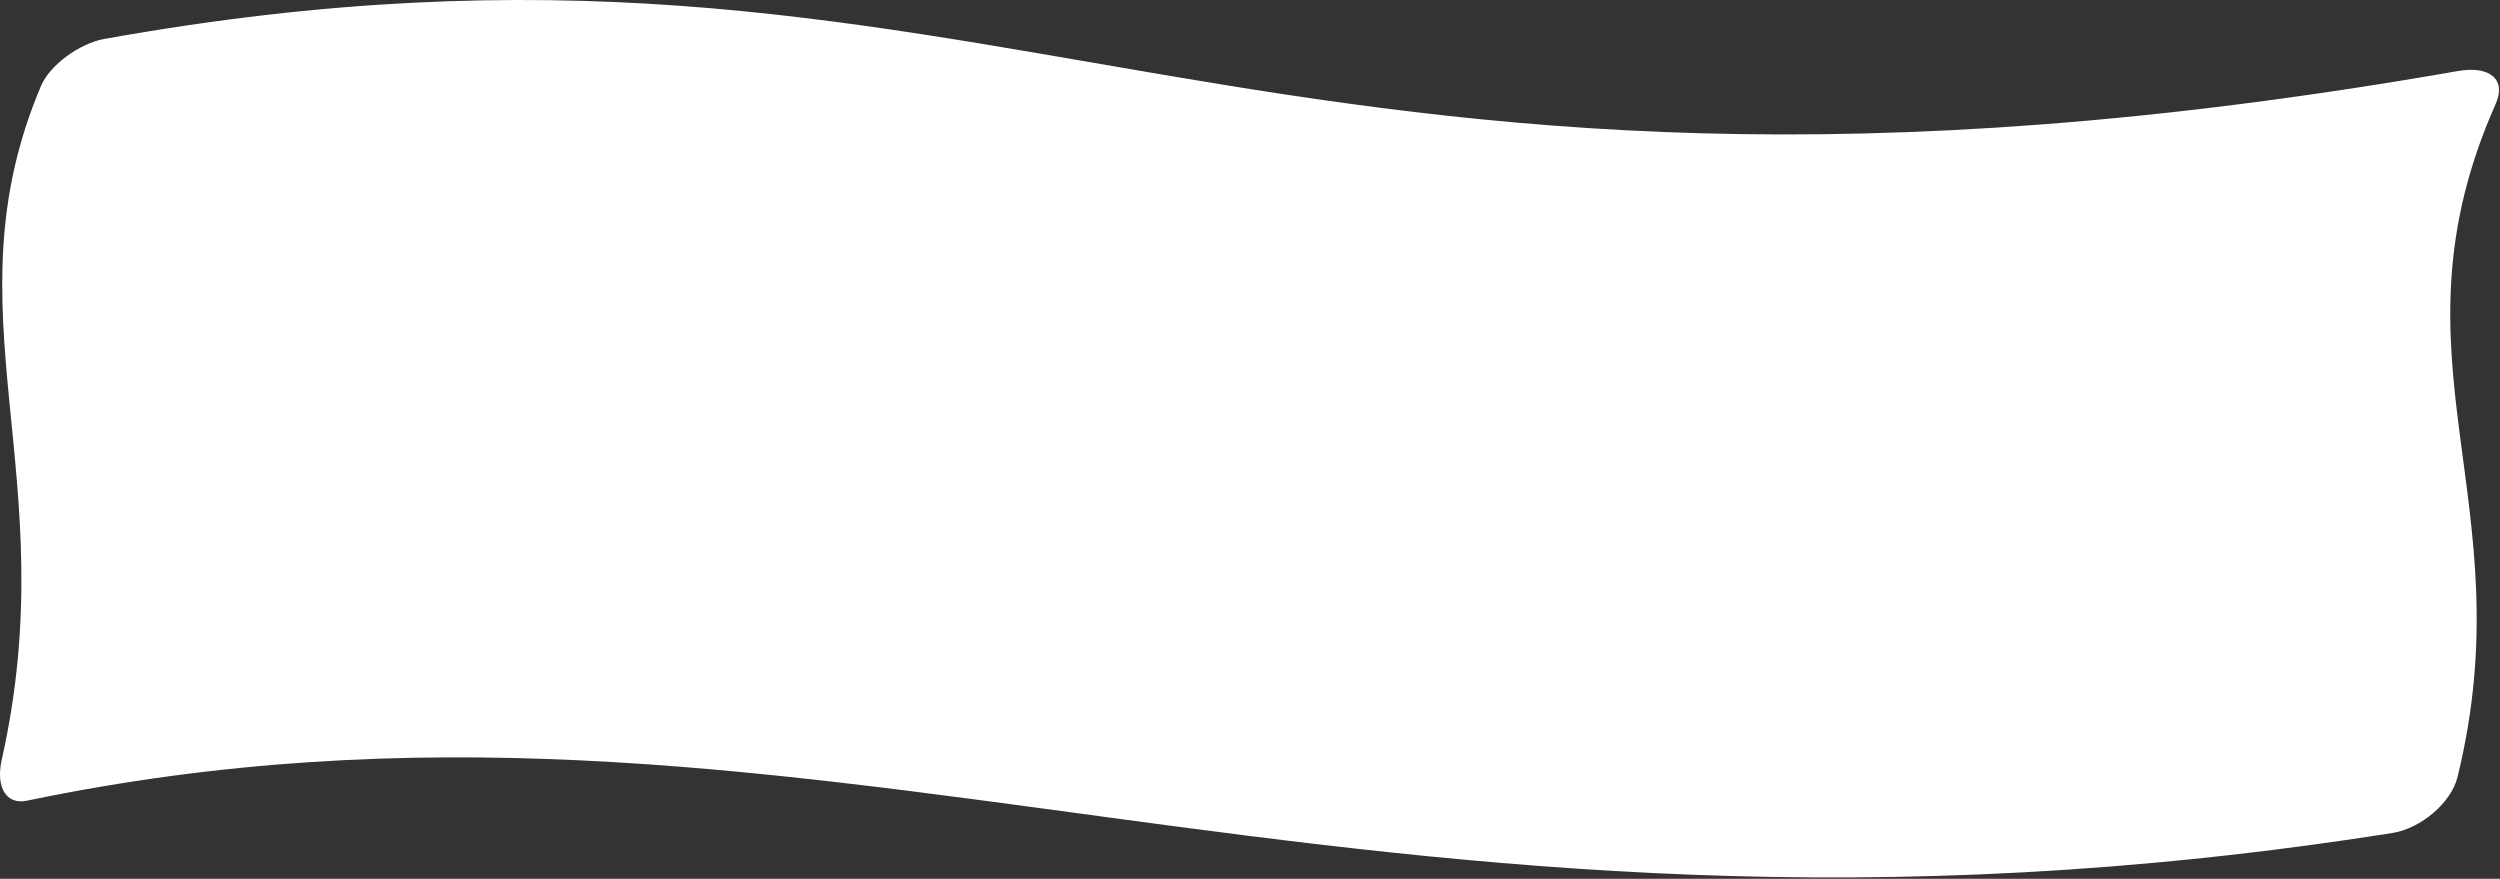
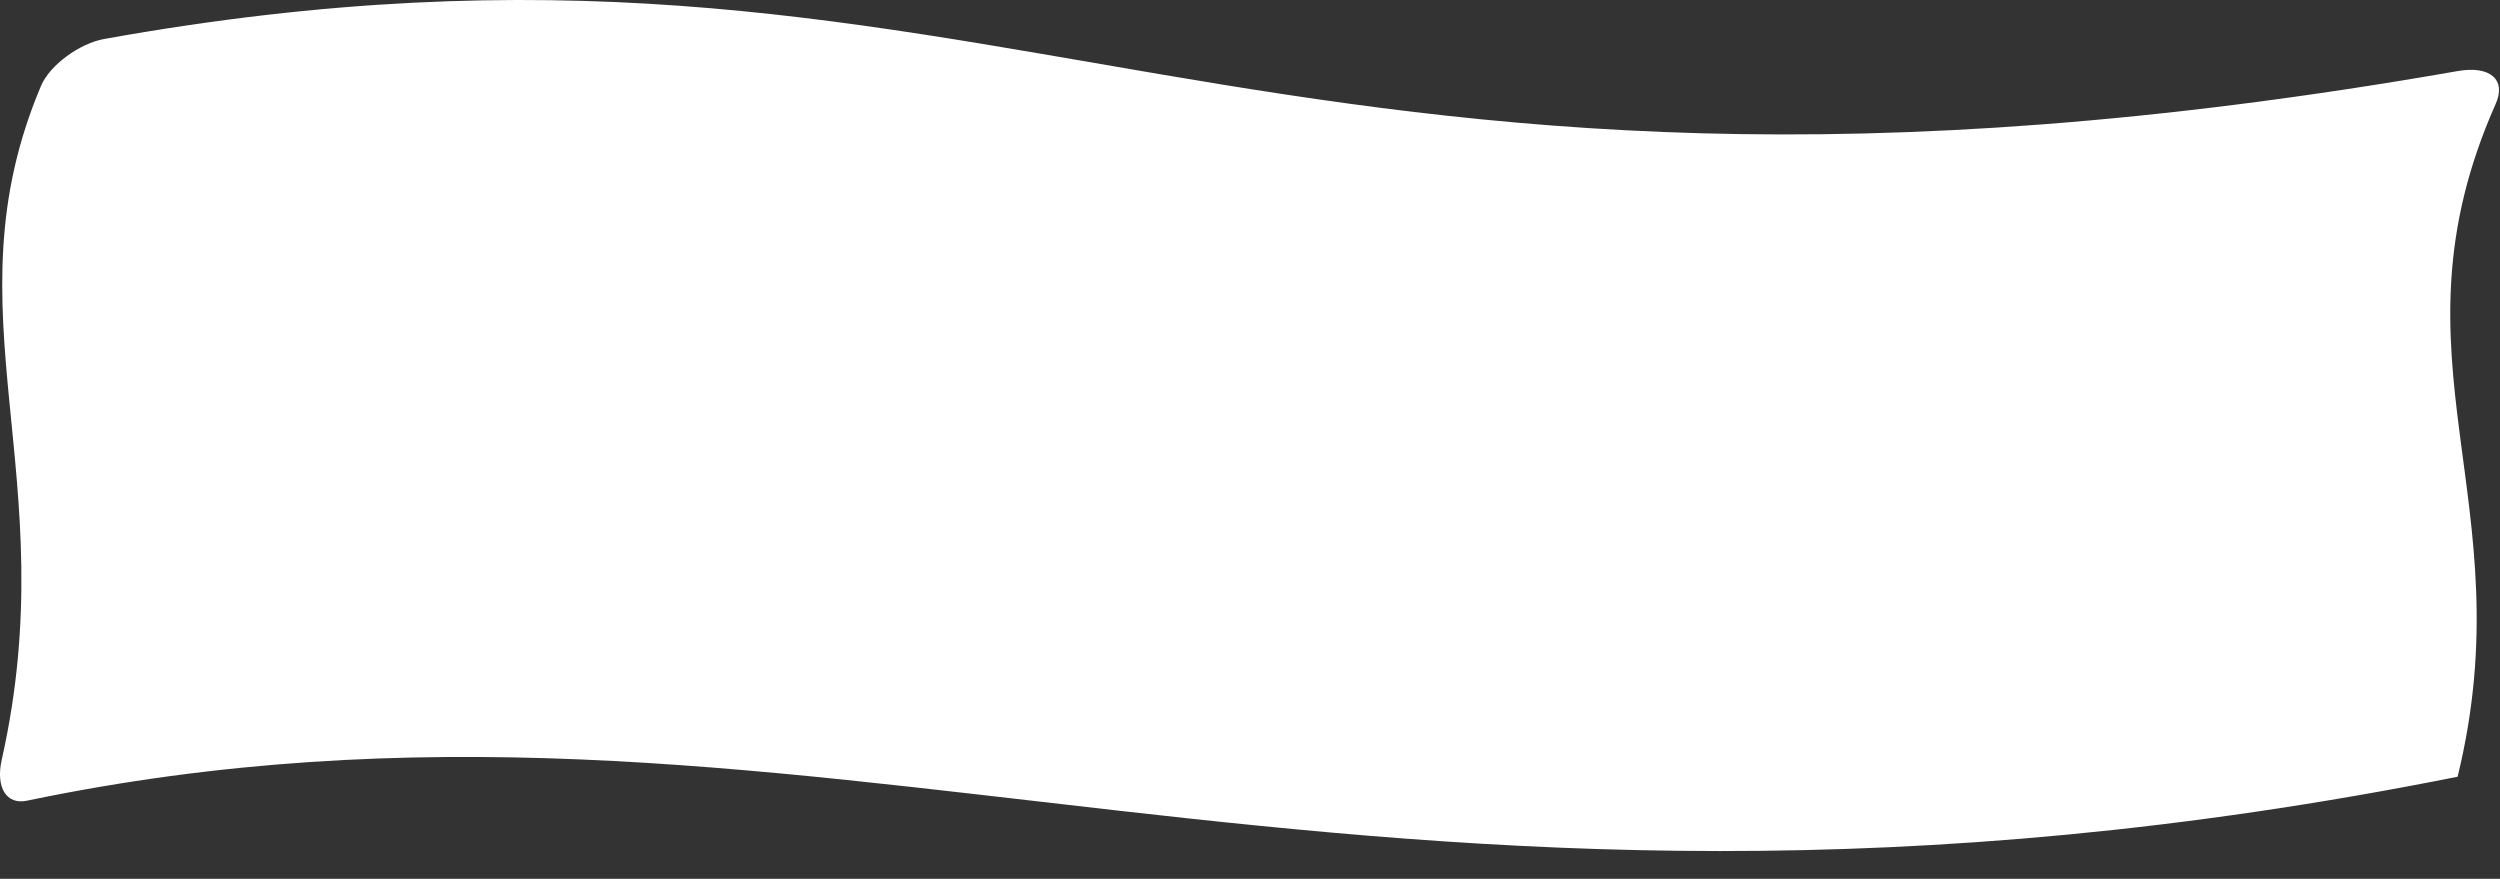
<svg xmlns="http://www.w3.org/2000/svg" width="1209" height="425" viewBox="0 0 1209 425" fill="none">
  <rect x="0" y="0" width="1209" height="425" fill="#333333" stroke="none" />
-   <path d="M50.21 18.883C485.283 -59.353 598.886 137.493 1188.36 34.399C1204.41 31.542 1212.18 38.67 1206.86 50.364C1152.18 173.674 1221.18 241.988 1188.5 375.624C1185.53 388.139 1170.76 400.607 1157.14 402.798C652.067 482.755 390.779 308.523 13.117 387.193C2.938 389.392 -2.091 380.57 0.817 367.533C31.741 229.923 -26.585 151.158 19.826 41.556C24.15 31.322 38.53 21.062 50.214 18.882L50.21 18.883Z" fill="white" />
+   <path d="M50.21 18.883C485.283 -59.353 598.886 137.493 1188.36 34.399C1204.41 31.542 1212.18 38.67 1206.86 50.364C1152.18 173.674 1221.18 241.988 1188.5 375.624C652.067 482.755 390.779 308.523 13.117 387.193C2.938 389.392 -2.091 380.57 0.817 367.533C31.741 229.923 -26.585 151.158 19.826 41.556C24.15 31.322 38.53 21.062 50.214 18.882L50.21 18.883Z" fill="white" />
</svg>